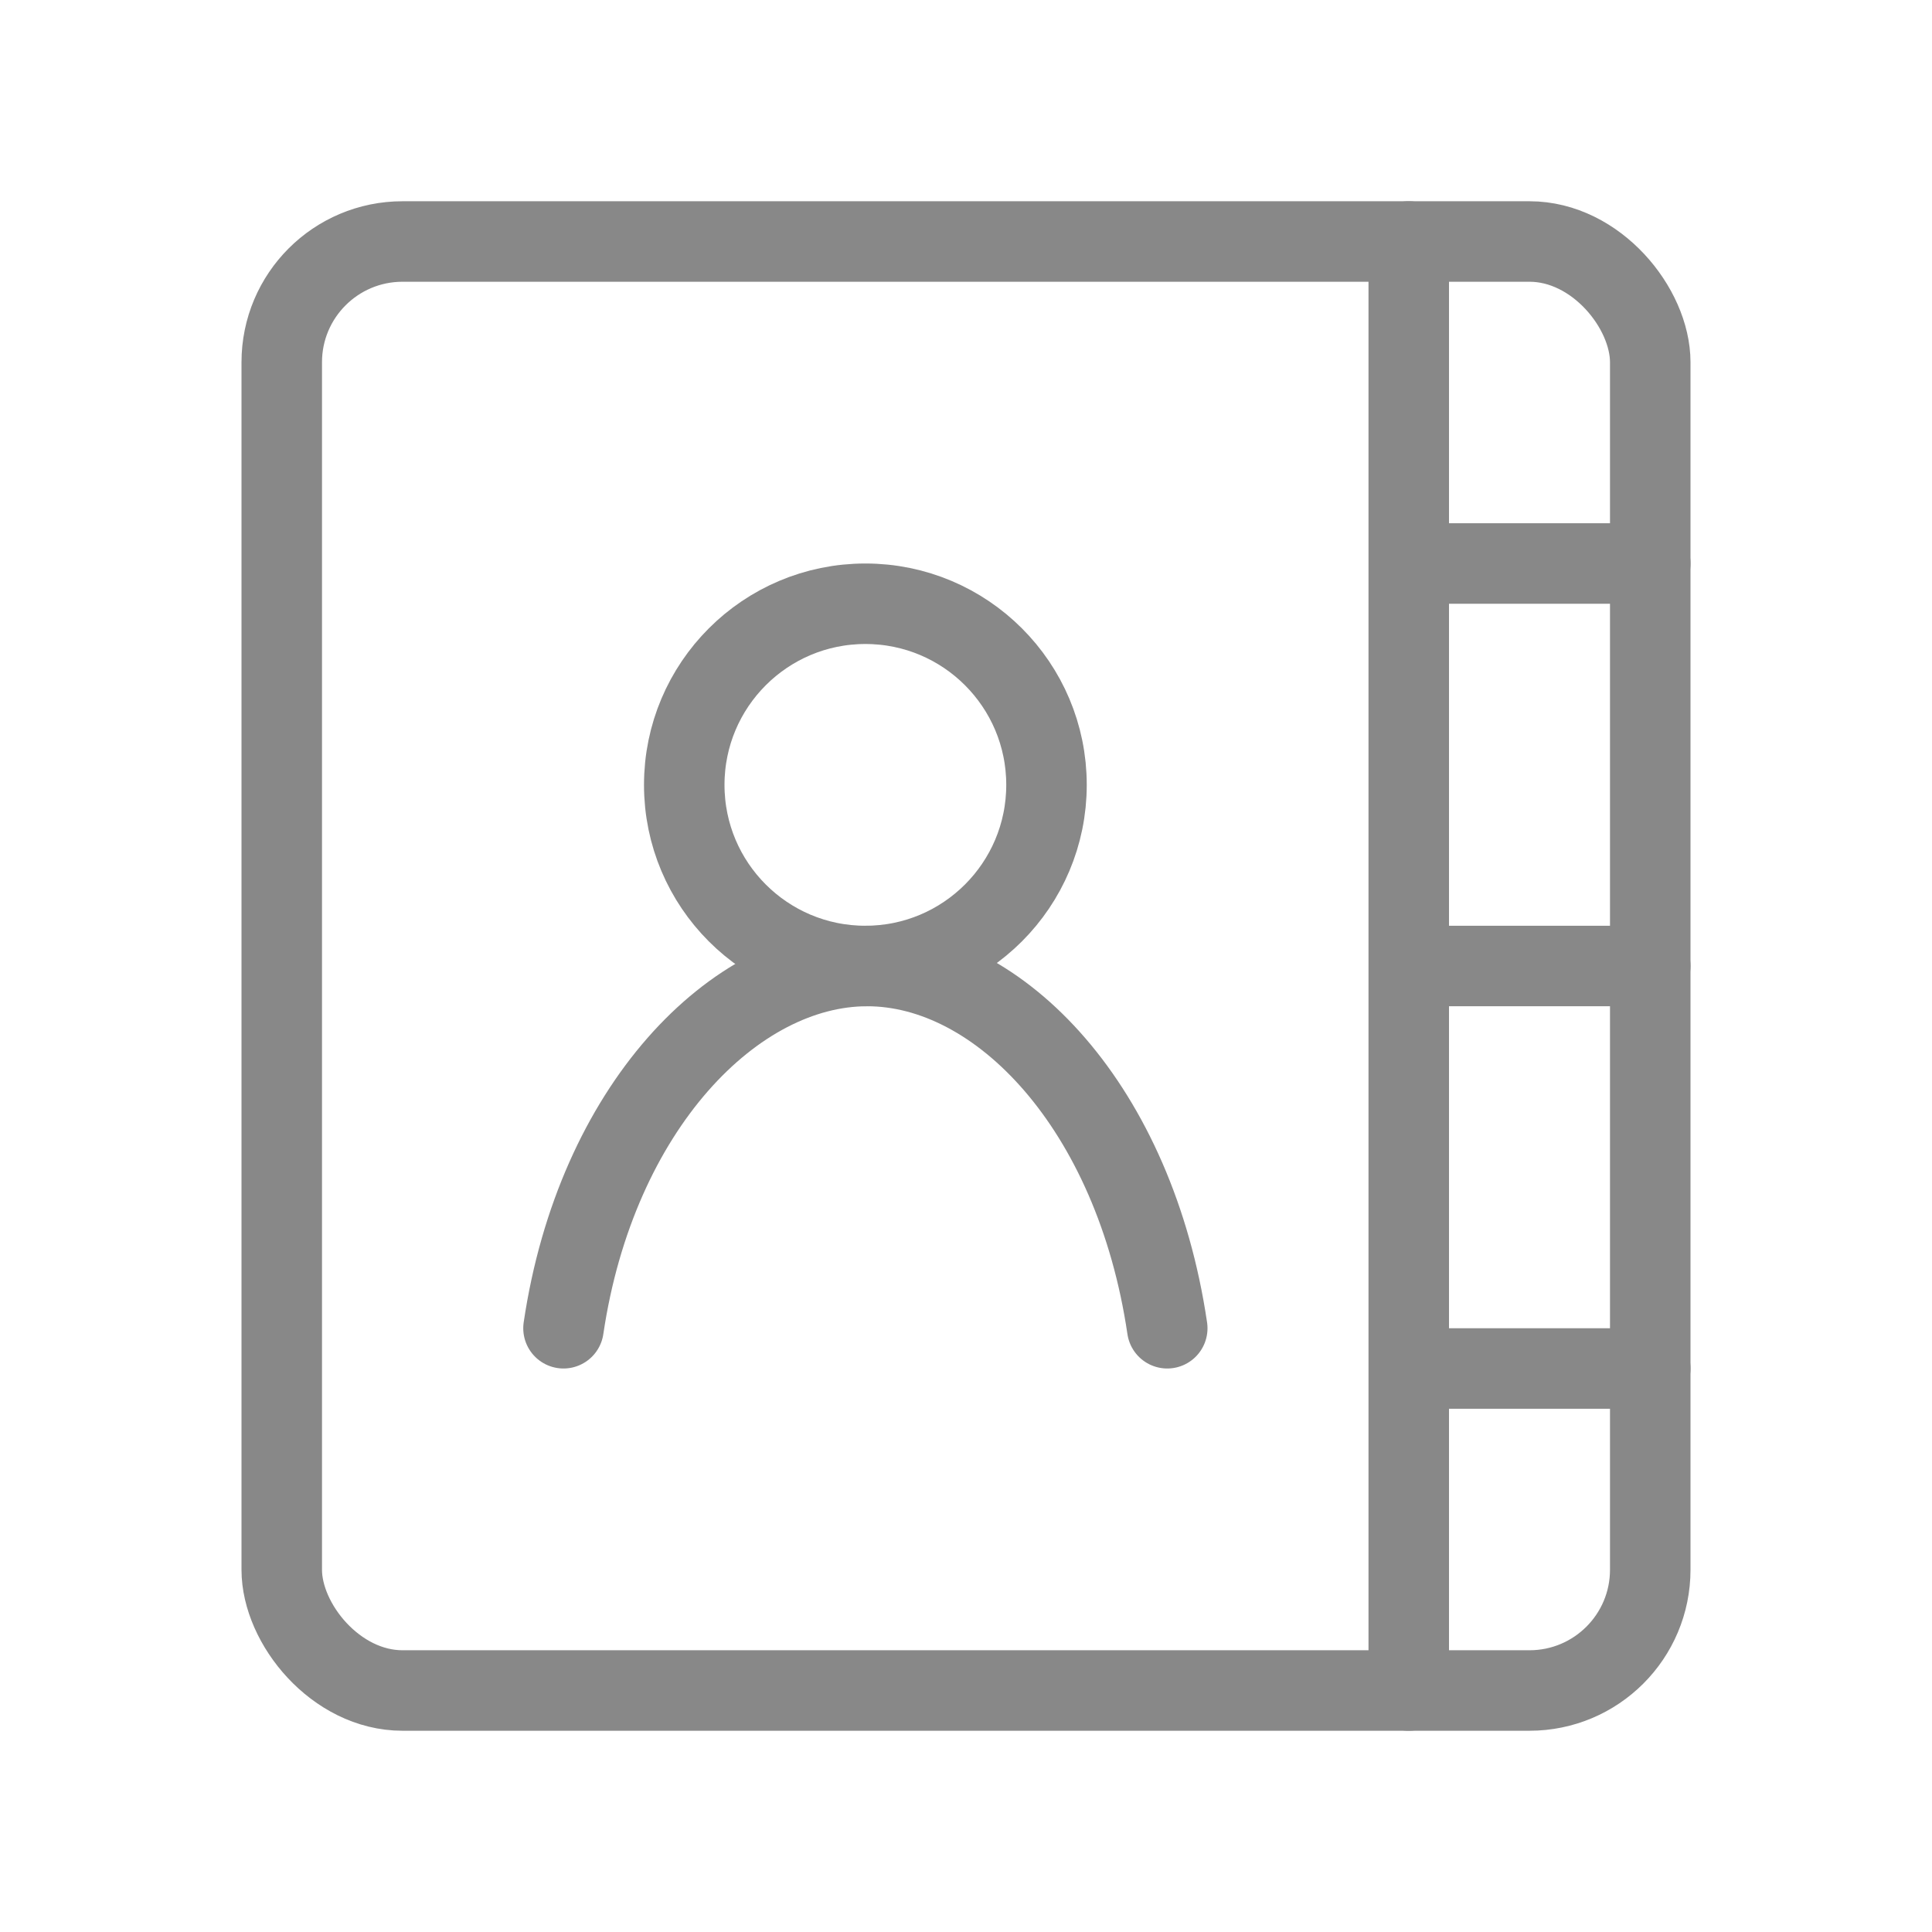
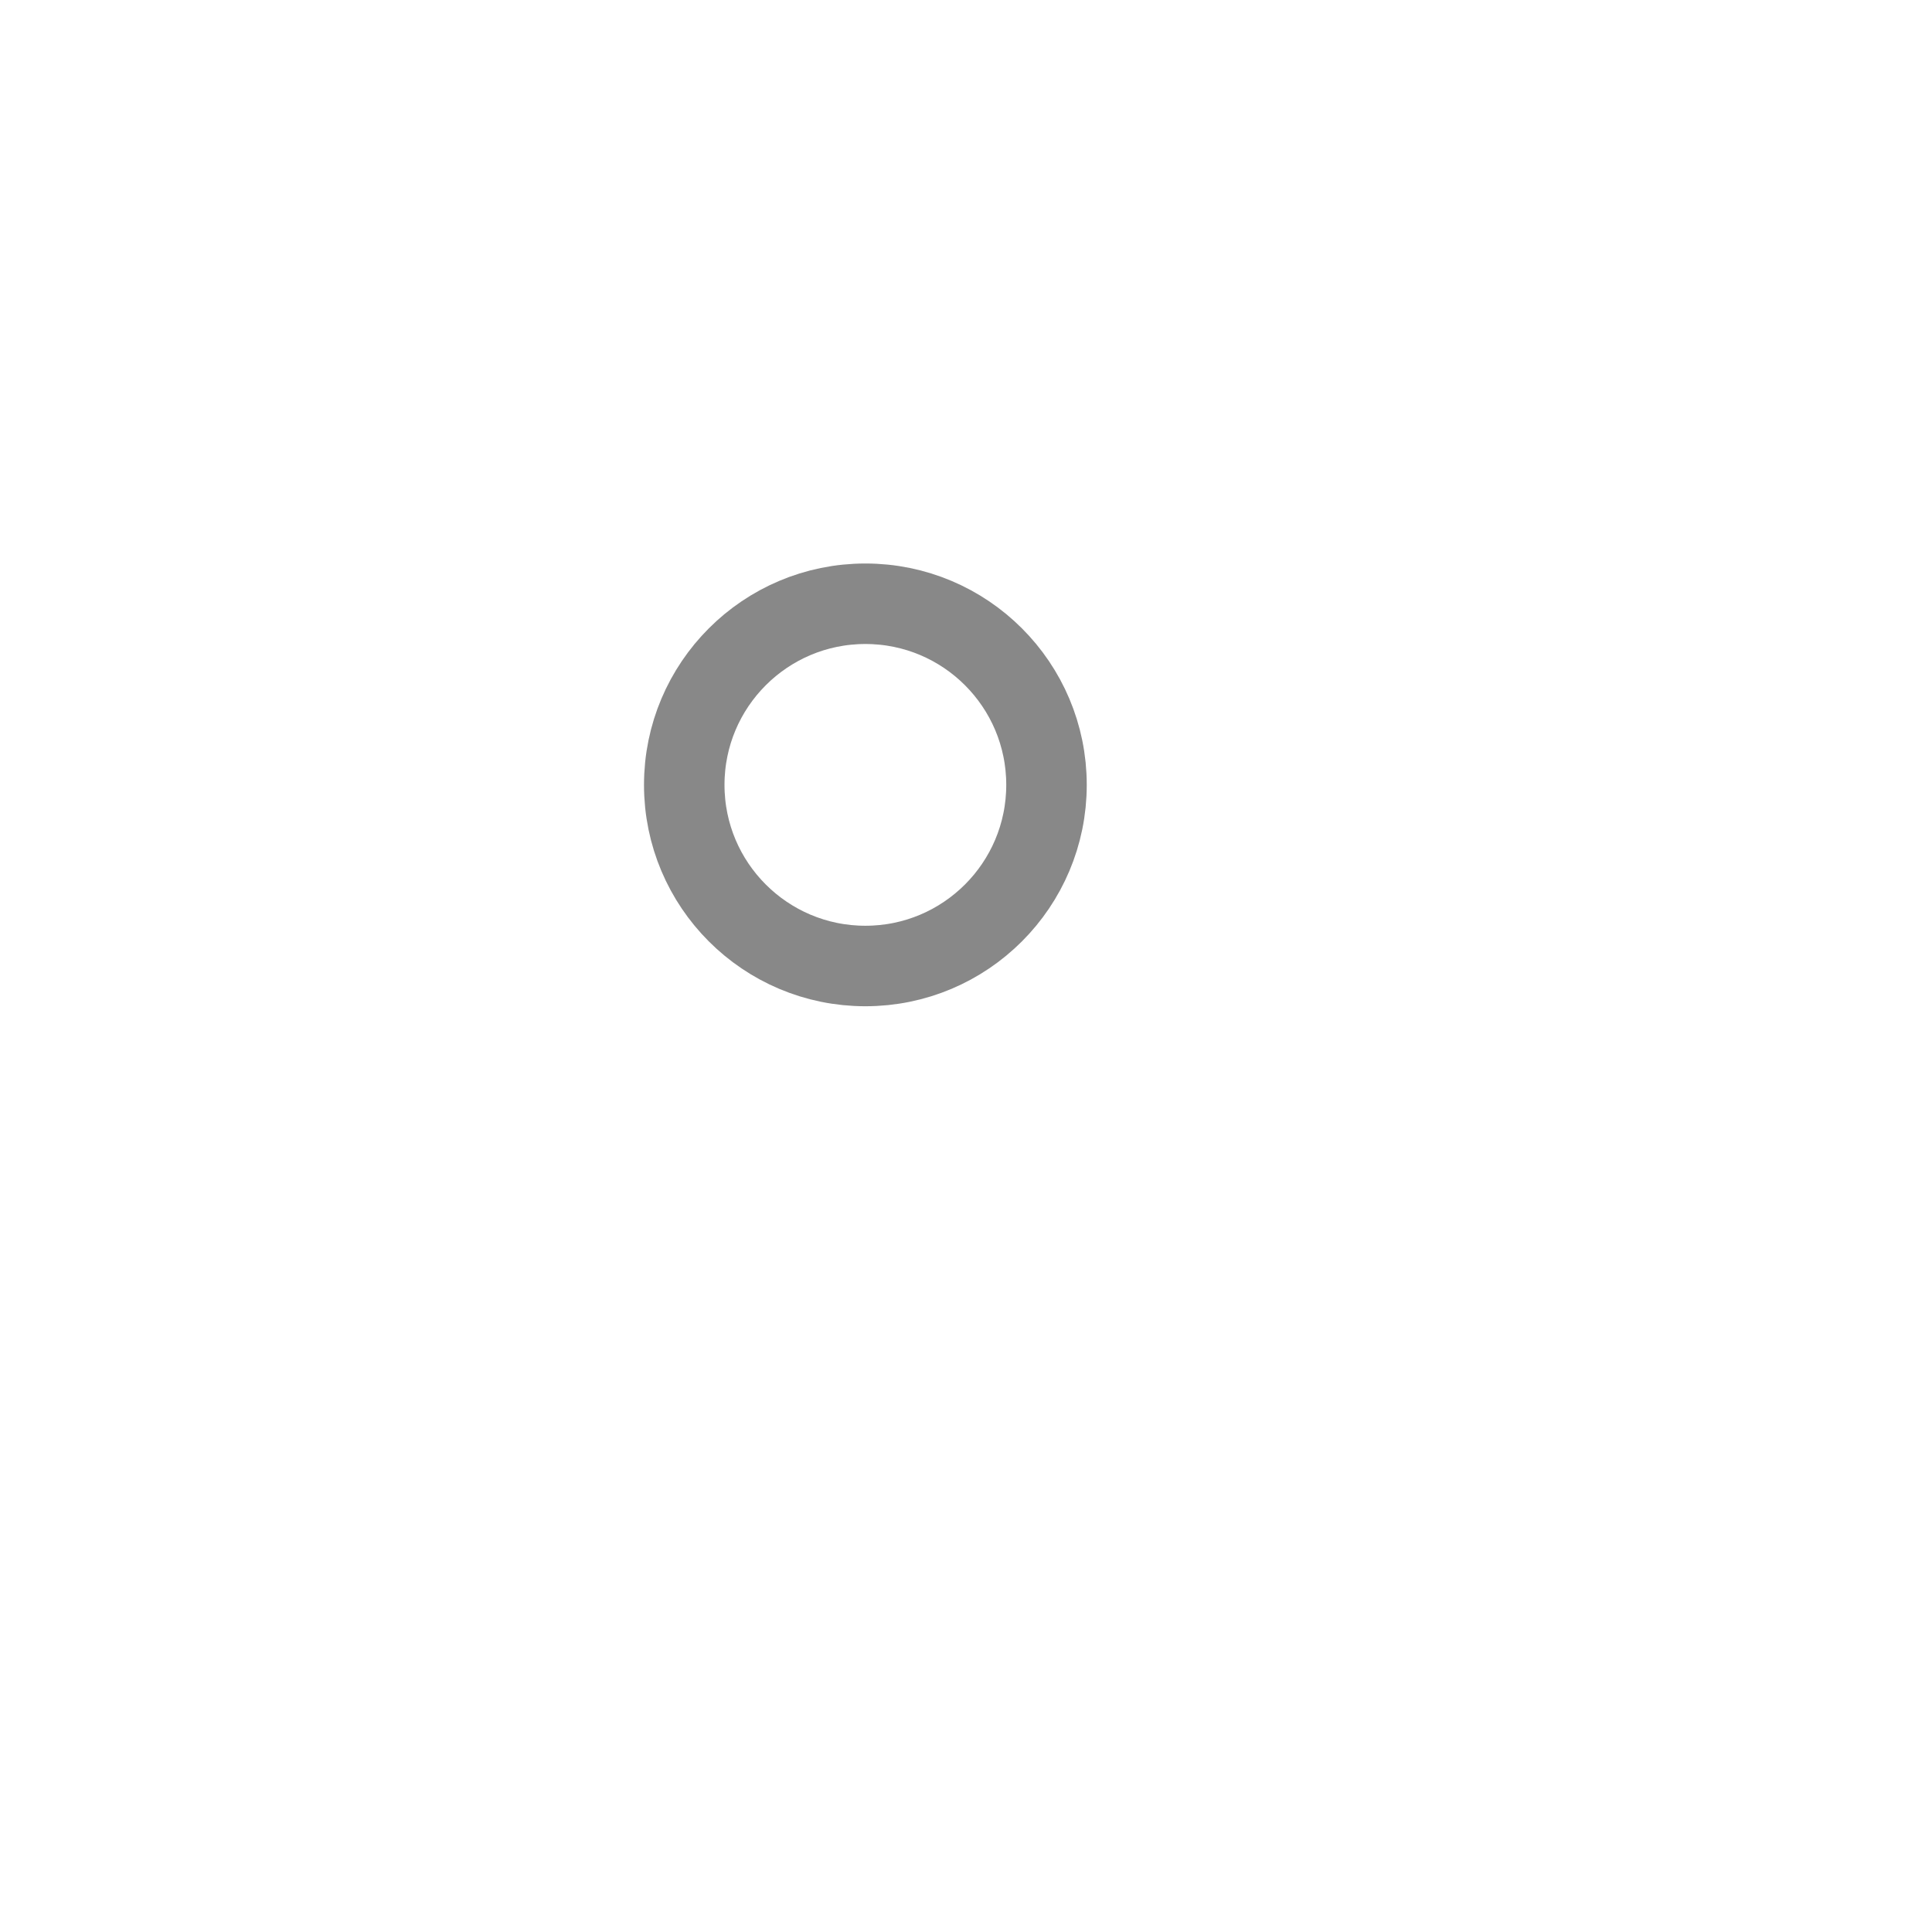
<svg xmlns="http://www.w3.org/2000/svg" id="aec68df9-0d49-4b00-92c8-04ebcbc4a4fd" viewBox="0 0 192 192">
  <defs>
    <style>.cls-2{fill:none;stroke:#888;stroke-linecap:round;stroke-linejoin:round;stroke-width:8px}</style>
  </defs>
  <title>calls-contacts</title>
-   <rect width="136" height="144" x="28" y="24" class="cls-2" rx="12" />
  <circle id="d8d25e00-5ae0-41bd-9faf-a99739a8f085" cx="86" cy="78" r="18" class="cls-2" />
-   <path id="b39797fb-102f-4e59-91b2-8b87a73ab272" d="M116 132c-3.23-21.89-16.61-36-29.82-36S59.24 110.11 56 132" class="cls-2" />
-   <path d="M140 168V24M140 56h24M140 96h24M140 136h24" class="cls-2" />
</svg>